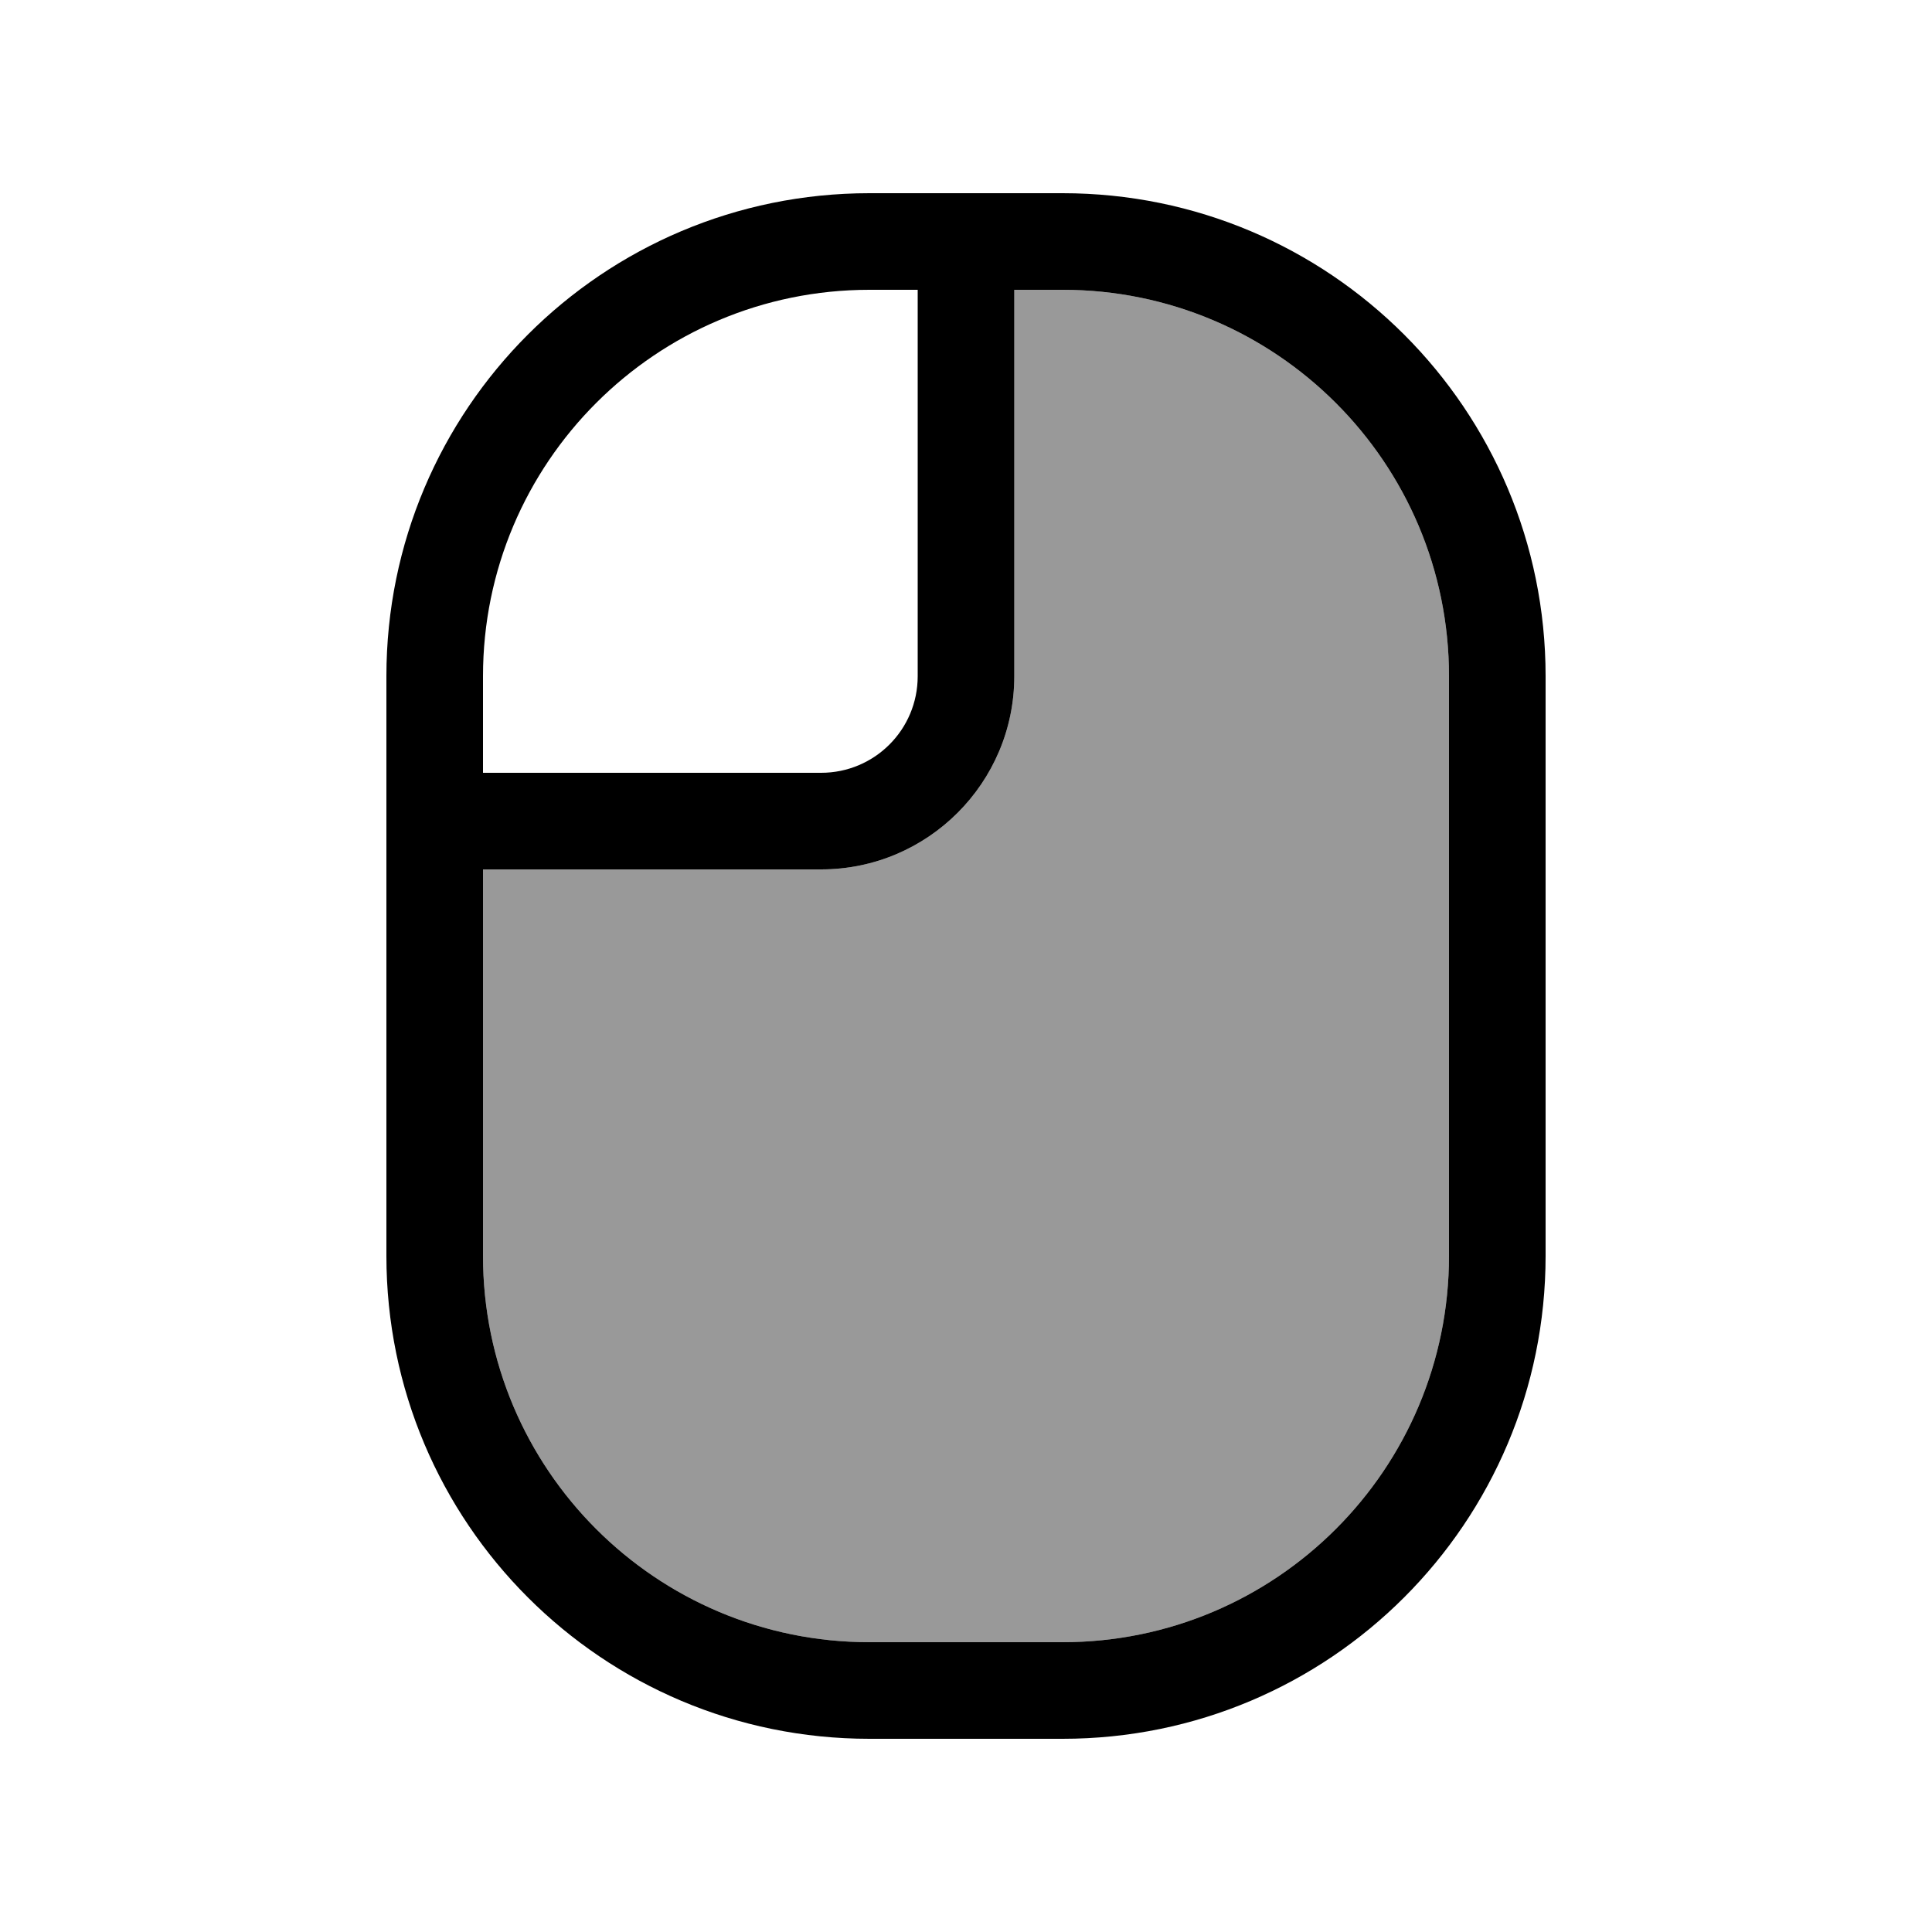
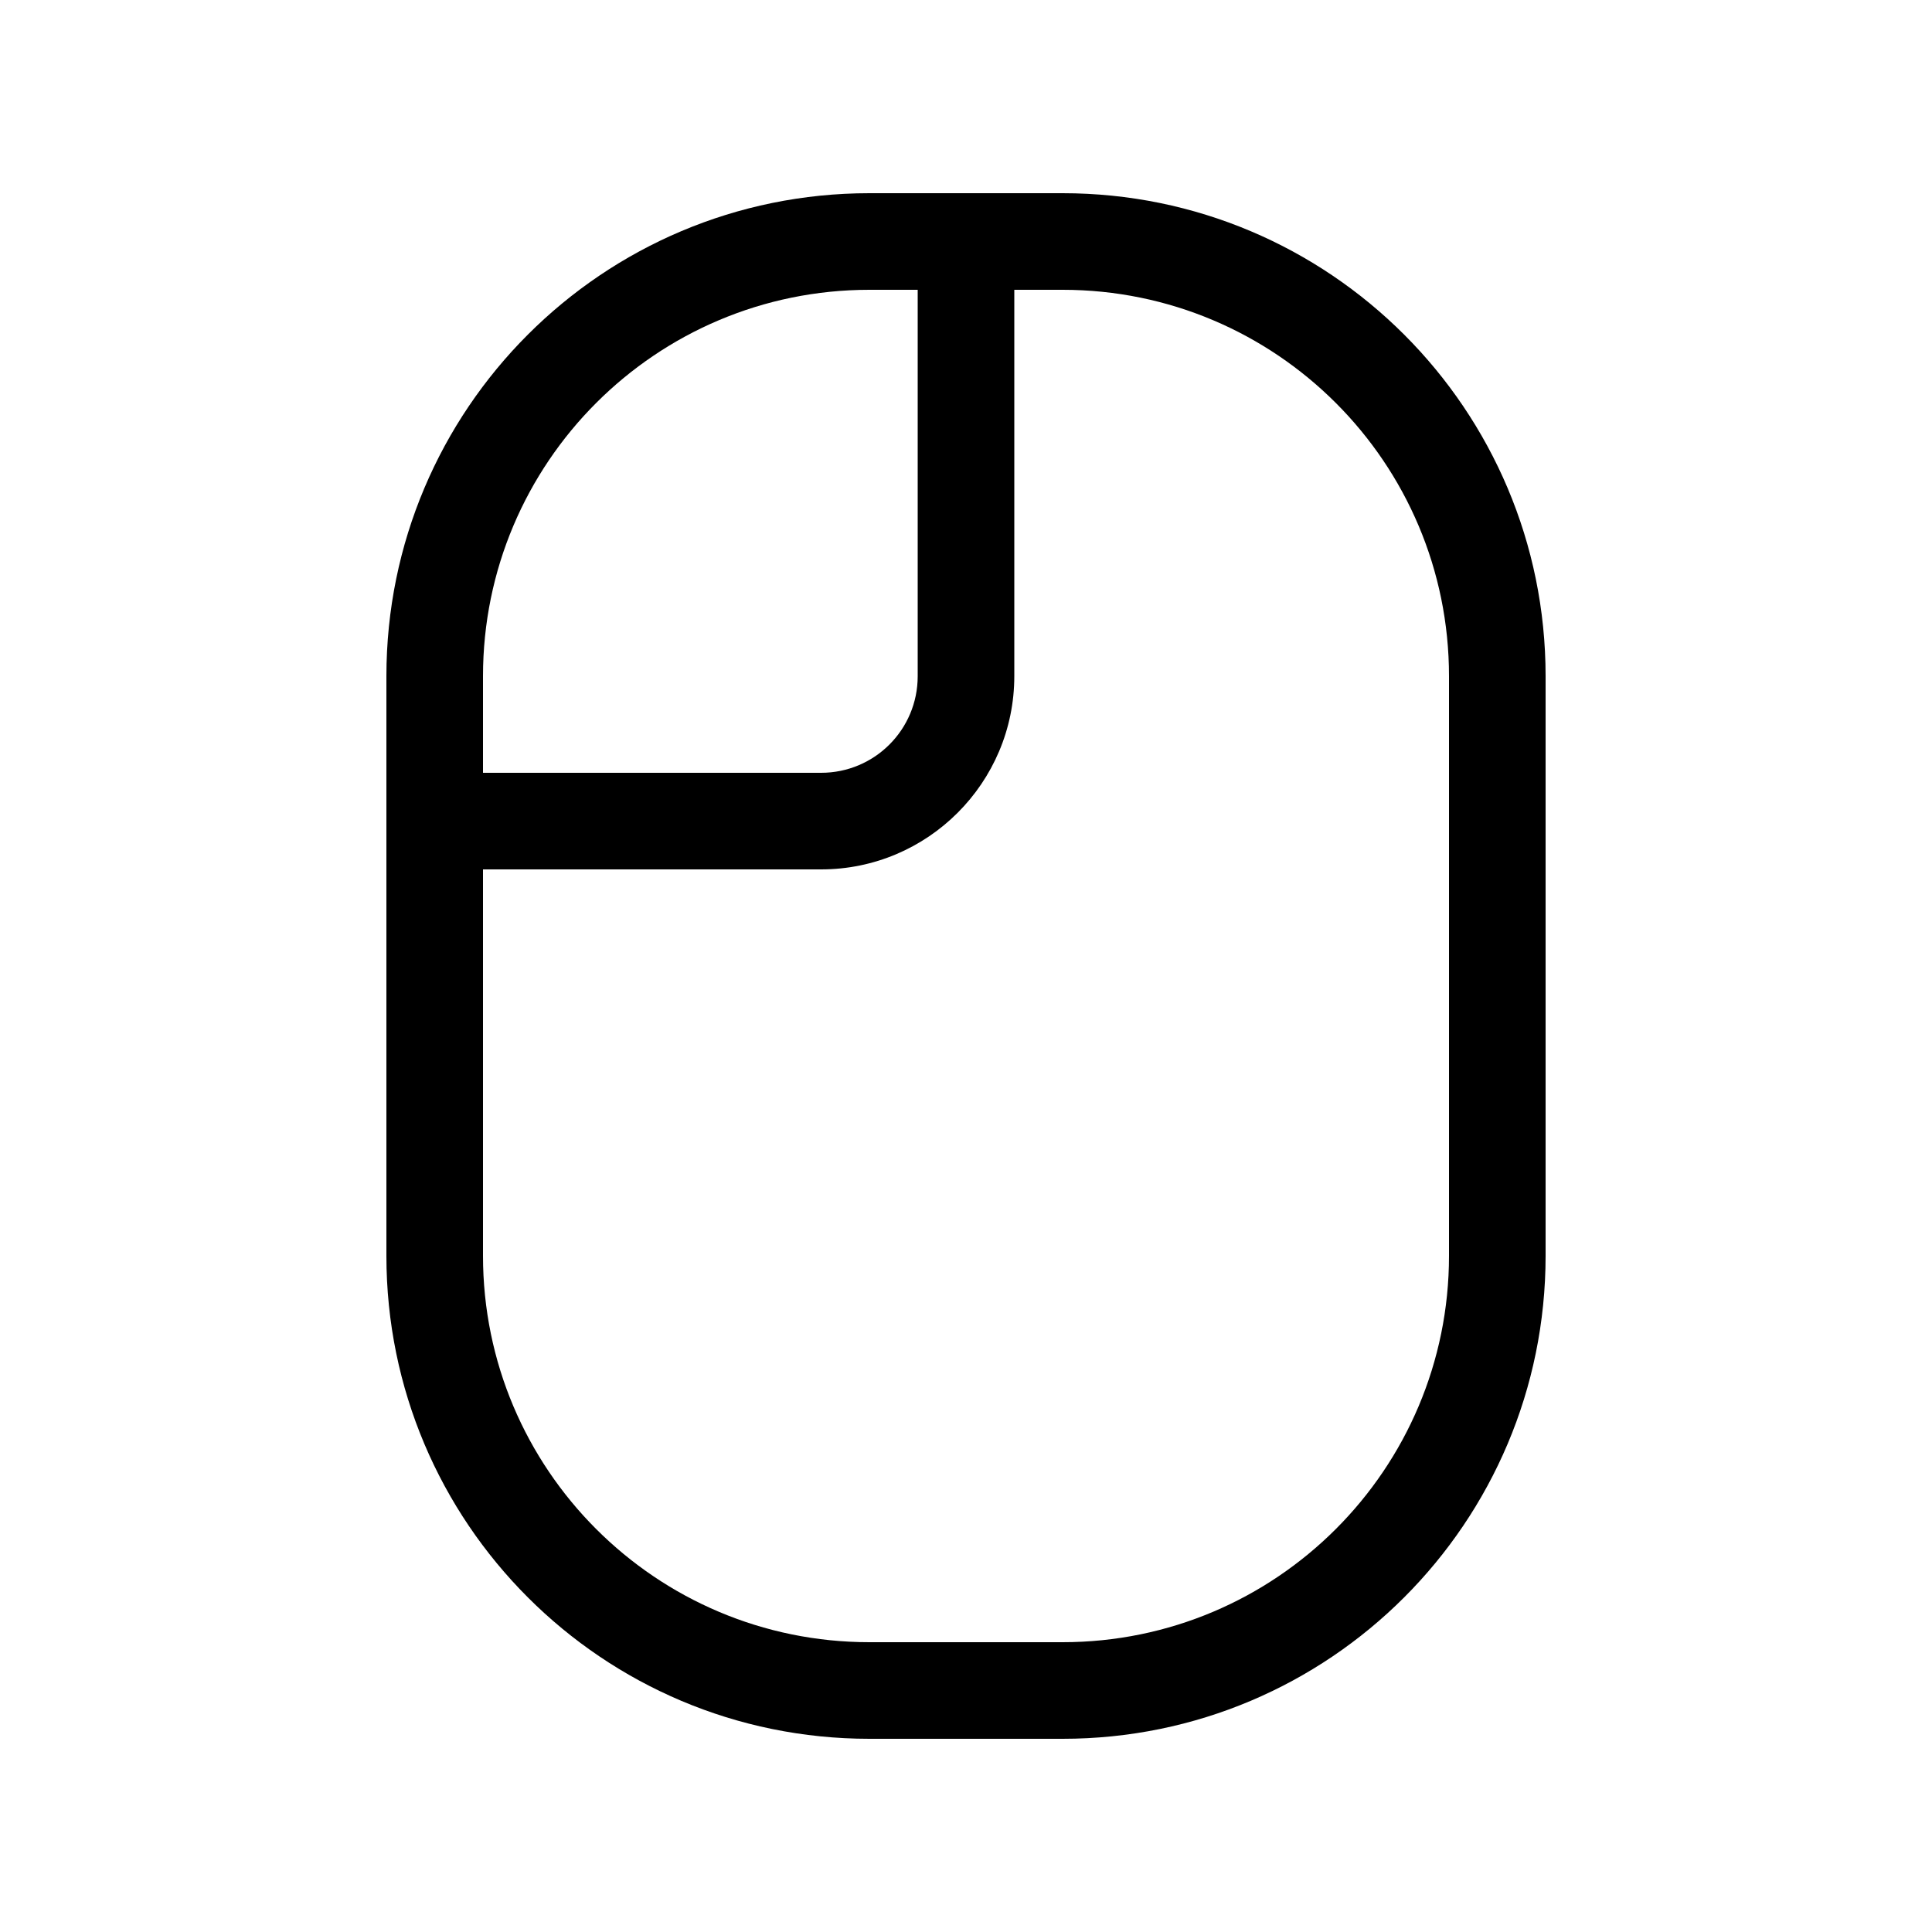
<svg xmlns="http://www.w3.org/2000/svg" viewBox="0 0 640 640">
-   <path opacity=".4" fill="currentColor" d="M160 288L160 416C160 486.7 217.3 544 288 544L352 544C422.7 544 480 486.7 480 416L480 224C480 153.3 422.7 96 352 96L336 96L336 224C336 259.3 307.3 288 272 288L160 288z" />
-   <path fill="currentColor" d="M272 288C307.3 288 336 259.3 336 224L336 96L352 96C422.7 96 480 153.3 480 224L480 416C480 486.7 422.7 544 352 544L288 544C217.3 544 160 486.7 160 416L160 288L272 288zM304 96L304 224C304 241.7 289.7 256 272 256L160 256L160 224C160 153.3 217.3 96 288 96L304 96zM288 64C199.6 64 128 135.6 128 224L128 416C128 504.4 199.6 576 288 576L352 576C440.4 576 512 504.4 512 416L512 224C512 135.6 440.4 64 352 64L288 64z" />
+   <path fill="currentColor" d="M272 288C307.3 288 336 259.3 336 224L336 96L352 96C422.7 96 480 153.3 480 224L480 416C480 486.7 422.7 544 352 544L288 544C217.3 544 160 486.7 160 416L160 288zM304 96L304 224C304 241.7 289.7 256 272 256L160 256L160 224C160 153.3 217.3 96 288 96L304 96zM288 64C199.6 64 128 135.6 128 224L128 416C128 504.4 199.6 576 288 576L352 576C440.4 576 512 504.4 512 416L512 224C512 135.6 440.4 64 352 64L288 64z" />
</svg>